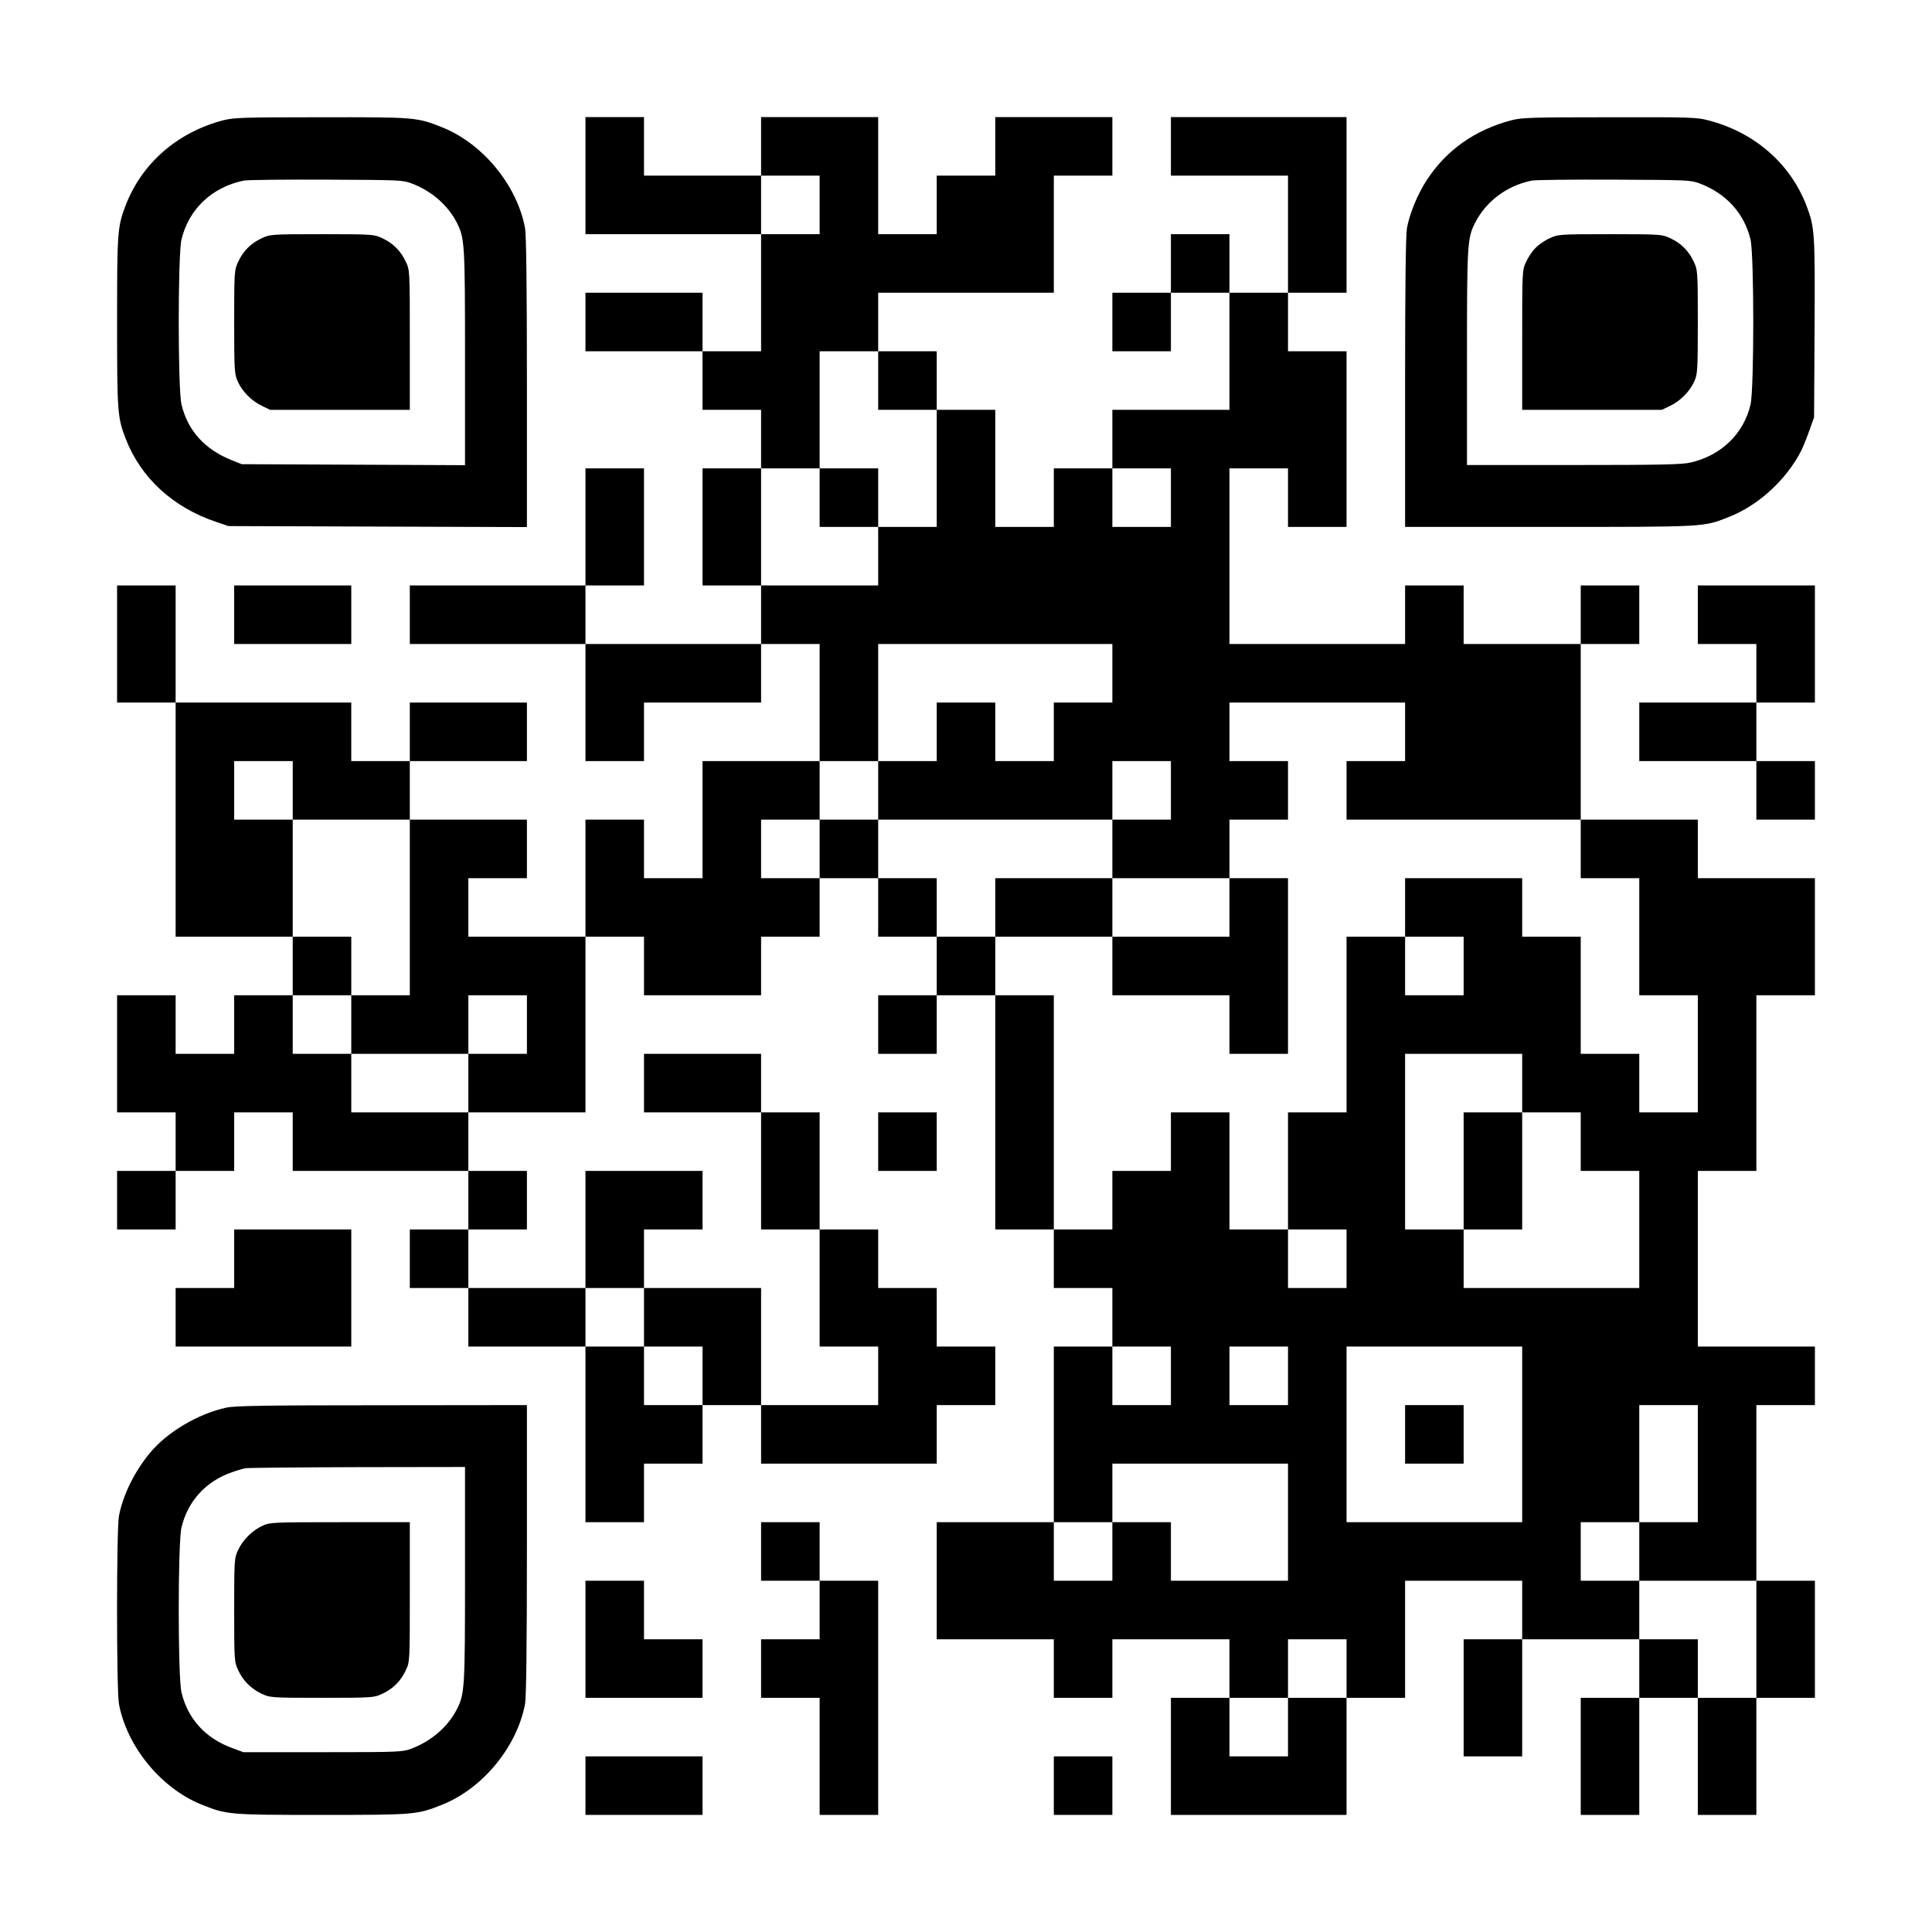
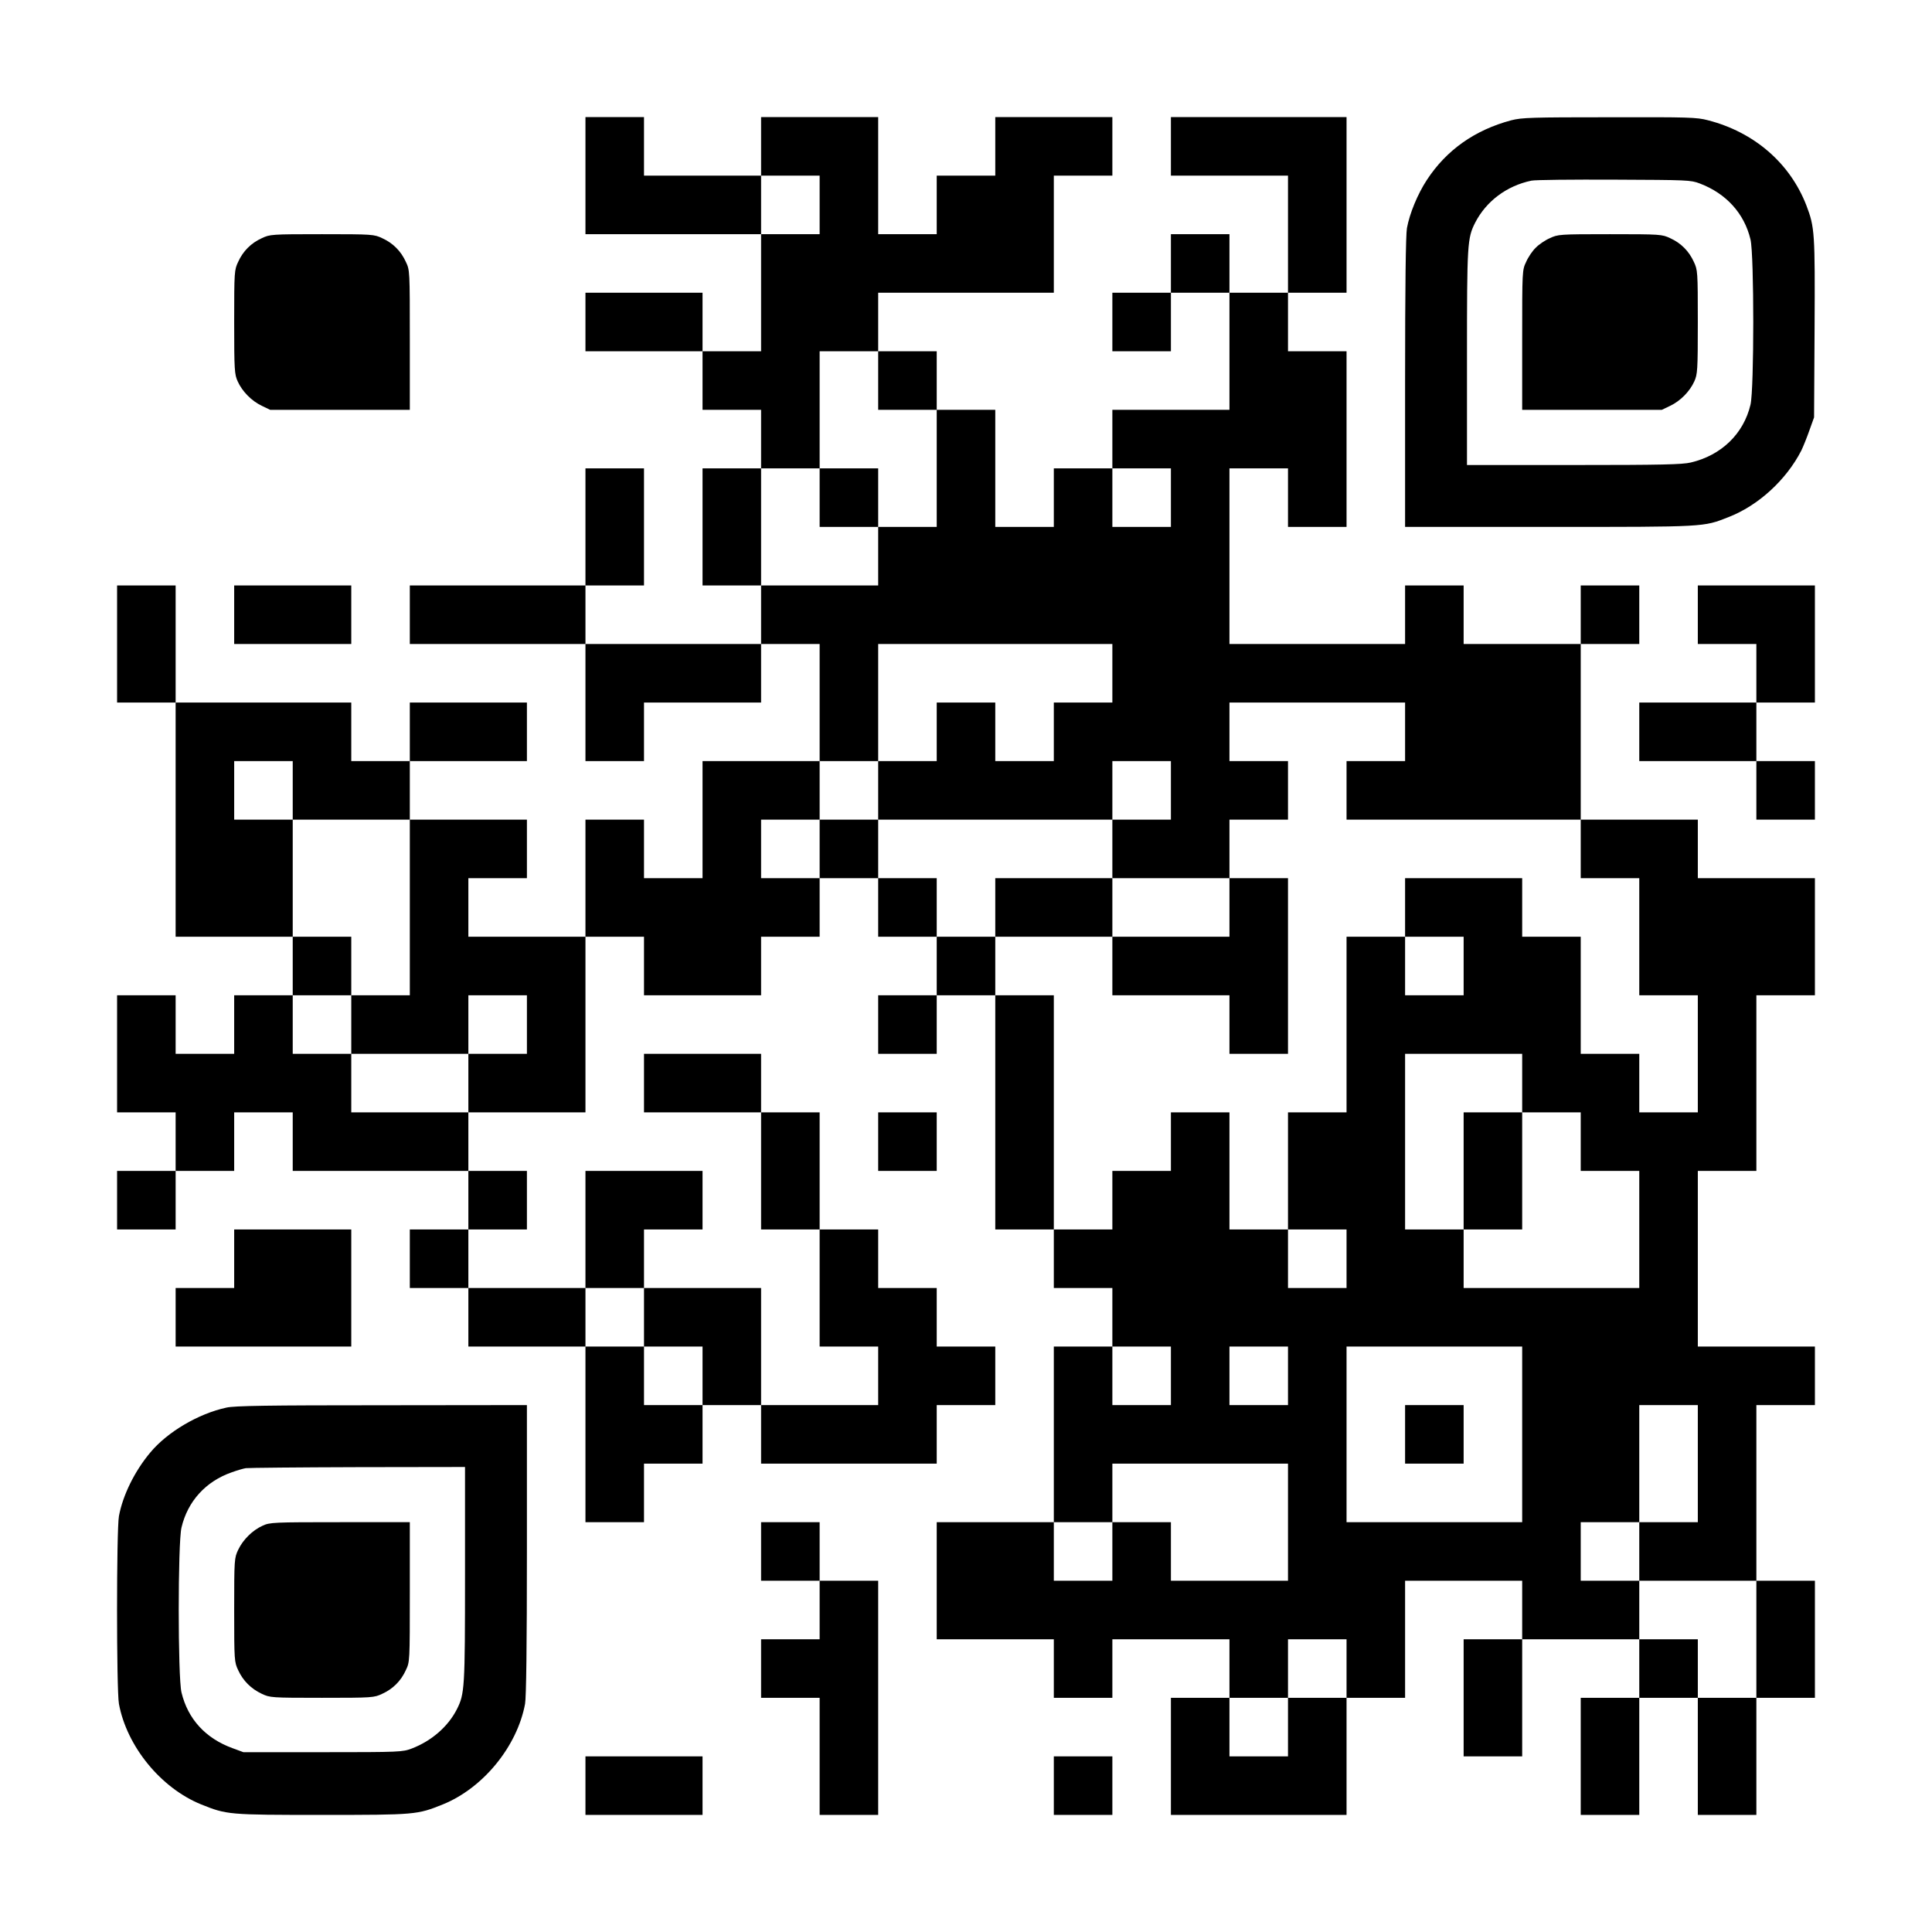
<svg xmlns="http://www.w3.org/2000/svg" version="1.0" width="1155px" height="1155px" viewBox="0 0 1155 1155" preserveAspectRatio="xMidYMid meet">
  <g transform="translate(0,1155) scale(0.1,-0.1)" fill="#000000" stroke="none">
-     <path d="M1335 10831 c-275 -72 -487 -257 -584 -509 -49 -128 -51 -159 -51 -697 0 -538 2 -569 51 -697 91 -235 283 -412 544 -499 l70 -24 893 -3 892 -3 0 864 c0 580 -4 883 -11 923 -47 254 -250 503 -491 601 -154 62 -162 63 -727 62 -468 0 -523 -2 -586 -18z m1127 -378 c117 -44 216 -130 269 -234 47 -93 49 -124 49 -807 l0 -643 -667 3 -668 3 -60 24 c-161 64 -263 177 -300 333 -22 92 -22 894 0 986 43 181 181 312 370 352 22 5 245 7 495 6 439 -2 457 -2 512 -23z" />
    <path d="M1565 10126 c-64 -29 -112 -77 -141 -141 -23 -49 -24 -56 -24 -360 0 -290 2 -313 21 -355 27 -60 83 -117 144 -146 l50 -24 418 0 417 0 0 418 c0 416 0 417 -24 467 -29 64 -77 112 -141 141 -49 23 -56 24 -360 24 -304 0 -311 -1 -360 -24z" />
    <path d="M3500 10500 l0 -350 525 0 525 0 0 -350 0 -350 -175 0 -175 0 0 175 0 175 -350 0 -350 0 0 -175 0 -175 350 0 350 0 0 -175 0 -175 175 0 175 0 0 -175 0 -175 -175 0 -175 0 0 -350 0 -350 175 0 175 0 0 -175 0 -175 -525 0 -525 0 0 175 0 175 175 0 175 0 0 350 0 350 -175 0 -175 0 0 -350 0 -350 -525 0 -525 0 0 -175 0 -175 525 0 525 0 0 -350 0 -350 175 0 175 0 0 175 0 175 350 0 350 0 0 175 0 175 175 0 175 0 0 -350 0 -350 -350 0 -350 0 0 -350 0 -350 -175 0 -175 0 0 175 0 175 -175 0 -175 0 0 -350 0 -350 -350 0 -350 0 0 175 0 175 175 0 175 0 0 175 0 175 -350 0 -350 0 0 175 0 175 350 0 350 0 0 175 0 175 -350 0 -350 0 0 -175 0 -175 -175 0 -175 0 0 175 0 175 -525 0 -525 0 0 350 0 350 -175 0 -175 0 0 -350 0 -350 175 0 175 0 0 -700 0 -700 350 0 350 0 0 -175 0 -175 -175 0 -175 0 0 -175 0 -175 -175 0 -175 0 0 175 0 175 -175 0 -175 0 0 -350 0 -350 175 0 175 0 0 -175 0 -175 -175 0 -175 0 0 -175 0 -175 175 0 175 0 0 175 0 175 175 0 175 0 0 175 0 175 175 0 175 0 0 -175 0 -175 525 0 525 0 0 -175 0 -175 -175 0 -175 0 0 -175 0 -175 175 0 175 0 0 -175 0 -175 350 0 350 0 0 -525 0 -525 175 0 175 0 0 175 0 175 175 0 175 0 0 175 0 175 175 0 175 0 0 -175 0 -175 525 0 525 0 0 175 0 175 175 0 175 0 0 175 0 175 -175 0 -175 0 0 175 0 175 -175 0 -175 0 0 175 0 175 -175 0 -175 0 0 350 0 350 -175 0 -175 0 0 175 0 175 -350 0 -350 0 0 -175 0 -175 350 0 350 0 0 -350 0 -350 175 0 175 0 0 -350 0 -350 175 0 175 0 0 -175 0 -175 -350 0 -350 0 0 350 0 350 -350 0 -350 0 0 175 0 175 175 0 175 0 0 175 0 175 -350 0 -350 0 0 -350 0 -350 -350 0 -350 0 0 175 0 175 175 0 175 0 0 175 0 175 -175 0 -175 0 0 175 0 175 350 0 350 0 0 525 0 525 175 0 175 0 0 -175 0 -175 350 0 350 0 0 175 0 175 175 0 175 0 0 175 0 175 175 0 175 0 0 -175 0 -175 175 0 175 0 0 -175 0 -175 -175 0 -175 0 0 -175 0 -175 175 0 175 0 0 175 0 175 175 0 175 0 0 -700 0 -700 175 0 175 0 0 -175 0 -175 175 0 175 0 0 -175 0 -175 -175 0 -175 0 0 -525 0 -525 -350 0 -350 0 0 -350 0 -350 350 0 350 0 0 -175 0 -175 175 0 175 0 0 175 0 175 350 0 350 0 0 -175 0 -175 -175 0 -175 0 0 -350 0 -350 525 0 525 0 0 350 0 350 175 0 175 0 0 350 0 350 350 0 350 0 0 -175 0 -175 -175 0 -175 0 0 -350 0 -350 175 0 175 0 0 350 0 350 350 0 350 0 0 -175 0 -175 -175 0 -175 0 0 -350 0 -350 175 0 175 0 0 350 0 350 175 0 175 0 0 -350 0 -350 175 0 175 0 0 350 0 350 175 0 175 0 0 350 0 350 -175 0 -175 0 0 525 0 525 175 0 175 0 0 175 0 175 -350 0 -350 0 0 525 0 525 175 0 175 0 0 525 0 525 175 0 175 0 0 350 0 350 -350 0 -350 0 0 175 0 175 -350 0 -350 0 0 525 0 525 175 0 175 0 0 175 0 175 -175 0 -175 0 0 -175 0 -175 -350 0 -350 0 0 175 0 175 -175 0 -175 0 0 -175 0 -175 -525 0 -525 0 0 525 0 525 175 0 175 0 0 -175 0 -175 175 0 175 0 0 525 0 525 -175 0 -175 0 0 175 0 175 175 0 175 0 0 525 0 525 -525 0 -525 0 0 -175 0 -175 350 0 350 0 0 -350 0 -350 -175 0 -175 0 0 175 0 175 -175 0 -175 0 0 -175 0 -175 -175 0 -175 0 0 -175 0 -175 175 0 175 0 0 175 0 175 175 0 175 0 0 -350 0 -350 -350 0 -350 0 0 -175 0 -175 -175 0 -175 0 0 -175 0 -175 -175 0 -175 0 0 350 0 350 -175 0 -175 0 0 175 0 175 -175 0 -175 0 0 175 0 175 525 0 525 0 0 350 0 350 175 0 175 0 0 175 0 175 -350 0 -350 0 0 -175 0 -175 -175 0 -175 0 0 -175 0 -175 -175 0 -175 0 0 350 0 350 -350 0 -350 0 0 -175 0 -175 -350 0 -350 0 0 175 0 175 -175 0 -175 0 0 -350z m1400 -175 l0 -175 -175 0 -175 0 0 175 0 175 175 0 175 0 0 -175z m350 -1050 l0 -175 175 0 175 0 0 -350 0 -350 -175 0 -175 0 0 -175 0 -175 -350 0 -350 0 0 350 0 350 175 0 175 0 0 350 0 350 175 0 175 0 0 -175z m1750 -700 l0 -175 -175 0 -175 0 0 175 0 175 175 0 175 0 0 -175z m-350 -1050 l0 -175 -175 0 -175 0 0 -175 0 -175 -175 0 -175 0 0 175 0 175 -175 0 -175 0 0 -175 0 -175 -175 0 -175 0 0 -175 0 -175 700 0 700 0 0 175 0 175 175 0 175 0 0 -175 0 -175 -175 0 -175 0 0 -175 0 -175 350 0 350 0 0 175 0 175 175 0 175 0 0 175 0 175 -175 0 -175 0 0 175 0 175 525 0 525 0 0 -175 0 -175 -175 0 -175 0 0 -175 0 -175 700 0 700 0 0 -175 0 -175 175 0 175 0 0 -350 0 -350 175 0 175 0 0 -350 0 -350 -175 0 -175 0 0 175 0 175 -175 0 -175 0 0 350 0 350 -175 0 -175 0 0 175 0 175 -350 0 -350 0 0 -175 0 -175 175 0 175 0 0 -175 0 -175 -175 0 -175 0 0 175 0 175 -175 0 -175 0 0 -525 0 -525 -175 0 -175 0 0 -350 0 -350 175 0 175 0 0 -175 0 -175 -175 0 -175 0 0 175 0 175 -175 0 -175 0 0 350 0 350 -175 0 -175 0 0 -175 0 -175 -175 0 -175 0 0 -175 0 -175 -175 0 -175 0 0 700 0 700 -175 0 -175 0 0 175 0 175 -175 0 -175 0 0 175 0 175 -175 0 -175 0 0 175 0 175 -175 0 -175 0 0 -175 0 -175 -175 0 -175 0 0 175 0 175 175 0 175 0 0 175 0 175 175 0 175 0 0 350 0 350 700 0 700 0 0 -175z m-4900 -700 l0 -175 350 0 350 0 0 -525 0 -525 -175 0 -175 0 0 -175 0 -175 350 0 350 0 0 175 0 175 175 0 175 0 0 -175 0 -175 -175 0 -175 0 0 -175 0 -175 -350 0 -350 0 0 175 0 175 -175 0 -175 0 0 175 0 175 175 0 175 0 0 175 0 175 -175 0 -175 0 0 350 0 350 -175 0 -175 0 0 175 0 175 175 0 175 0 0 -175z m7350 -1750 l0 -175 175 0 175 0 0 -175 0 -175 175 0 175 0 0 -350 0 -350 -525 0 -525 0 0 175 0 175 -175 0 -175 0 0 525 0 525 350 0 350 0 0 -175z m-5250 -1400 l0 -175 175 0 175 0 0 -175 0 -175 -175 0 -175 0 0 175 0 175 -175 0 -175 0 0 175 0 175 175 0 175 0 0 -175z m3150 -350 l0 -175 -175 0 -175 0 0 175 0 175 175 0 175 0 0 -175z m700 0 l0 -175 -175 0 -175 0 0 175 0 175 175 0 175 0 0 -175z m1400 -350 l0 -525 -525 0 -525 0 0 525 0 525 525 0 525 0 0 -525z m1050 -175 l0 -350 -175 0 -175 0 0 -175 0 -175 350 0 350 0 0 -350 0 -350 -175 0 -175 0 0 175 0 175 -175 0 -175 0 0 175 0 175 -175 0 -175 0 0 175 0 175 175 0 175 0 0 350 0 350 175 0 175 0 0 -350z m-2450 -350 l0 -350 -350 0 -350 0 0 175 0 175 -175 0 -175 0 0 -175 0 -175 -175 0 -175 0 0 175 0 175 175 0 175 0 0 175 0 175 525 0 525 0 0 -350z m350 -875 l0 -175 -175 0 -175 0 0 -175 0 -175 -175 0 -175 0 0 175 0 175 175 0 175 0 0 175 0 175 175 0 175 0 0 -175z" />
    <path d="M4900 8575 l0 -175 175 0 175 0 0 175 0 175 -175 0 -175 0 0 -175z" />
    <path d="M5950 6125 l0 -175 350 0 350 0 0 -175 0 -175 350 0 350 0 0 -175 0 -175 175 0 175 0 0 525 0 525 -175 0 -175 0 0 -175 0 -175 -350 0 -350 0 0 175 0 175 -350 0 -350 0 0 -175z" />
    <path d="M8750 4550 l0 -350 175 0 175 0 0 350 0 350 -175 0 -175 0 0 -350z" />
    <path d="M8400 2975 l0 -175 175 0 175 0 0 175 0 175 -175 0 -175 0 0 -175z" />
    <path d="M9035 10831 c-218 -58 -388 -178 -505 -357 -55 -84 -103 -200 -119 -288 -7 -40 -11 -342 -11 -923 l0 -863 863 0 c937 0 919 -1 1069 58 179 69 347 223 437 399 11 23 33 77 48 120 l28 78 3 530 c3 574 1 606 -49 737 -98 253 -312 438 -588 509 -68 18 -115 19 -590 18 -468 0 -523 -2 -586 -18z m1127 -378 c158 -60 266 -179 303 -335 22 -93 22 -894 0 -987 -41 -174 -174 -303 -357 -346 -52 -12 -171 -15 -700 -15 l-638 0 0 643 c0 682 2 713 49 806 66 128 188 220 336 251 22 5 245 7 495 6 439 -2 457 -2 512 -23z" />
    <path d="M9265 10126 c-28 -12 -66 -38 -84 -57 -19 -18 -45 -56 -57 -84 -24 -50 -24 -51 -24 -467 l0 -418 418 0 417 0 50 24 c61 29 117 86 144 146 19 42 21 65 21 355 0 304 -1 311 -24 360 -29 64 -77 112 -141 141 -49 23 -56 24 -360 24 -304 0 -311 -1 -360 -24z" />
    <path d="M1400 7875 l0 -175 350 0 350 0 0 175 0 175 -350 0 -350 0 0 -175z" />
    <path d="M10150 7875 l0 -175 175 0 175 0 0 -175 0 -175 -350 0 -350 0 0 -175 0 -175 350 0 350 0 0 -175 0 -175 175 0 175 0 0 175 0 175 -175 0 -175 0 0 175 0 175 175 0 175 0 0 350 0 350 -350 0 -350 0 0 -175z" />
    <path d="M5250 4725 l0 -175 175 0 175 0 0 175 0 175 -175 0 -175 0 0 -175z" />
    <path d="M1400 4025 l0 -175 -175 0 -175 0 0 -175 0 -175 525 0 525 0 0 350 0 350 -350 0 -350 0 0 -175z" />
    <path d="M1354 3135 c-168 -36 -354 -146 -456 -269 -93 -111 -164 -255 -187 -380 -15 -81 -15 -1041 0 -1122 47 -254 250 -503 491 -601 154 -62 163 -63 723 -63 560 0 569 1 723 63 241 98 444 347 491 601 7 40 11 342 11 923 l0 863 -867 -1 c-681 0 -881 -3 -929 -14z m1426 -997 c0 -683 -2 -714 -49 -807 -53 -104 -152 -189 -269 -234 -56 -21 -68 -22 -532 -22 l-475 0 -65 24 c-162 59 -267 175 -305 333 -22 92 -22 894 0 986 37 157 145 276 300 330 33 12 71 23 85 25 14 2 314 5 668 6 l642 1 0 -642z" />
    <path d="M1570 2429 c-60 -27 -117 -83 -146 -144 -23 -49 -24 -55 -24 -360 0 -304 1 -311 24 -360 29 -63 77 -111 141 -141 49 -23 55 -24 360 -24 304 0 311 1 360 24 64 29 112 77 141 141 24 50 24 51 24 468 l0 417 -417 0 c-399 0 -420 -1 -463 -21z" />
    <path d="M4550 2275 l0 -175 175 0 175 0 0 -175 0 -175 -175 0 -175 0 0 -175 0 -175 175 0 175 0 0 -350 0 -350 175 0 175 0 0 700 0 700 -175 0 -175 0 0 175 0 175 -175 0 -175 0 0 -175z" />
-     <path d="M3500 1750 l0 -350 350 0 350 0 0 175 0 175 -175 0 -175 0 0 175 0 175 -175 0 -175 0 0 -350z" />
    <path d="M3500 875 l0 -175 350 0 350 0 0 175 0 175 -350 0 -350 0 0 -175z" />
    <path d="M6300 875 l0 -175 175 0 175 0 0 175 0 175 -175 0 -175 0 0 -175z" />
  </g>
</svg>